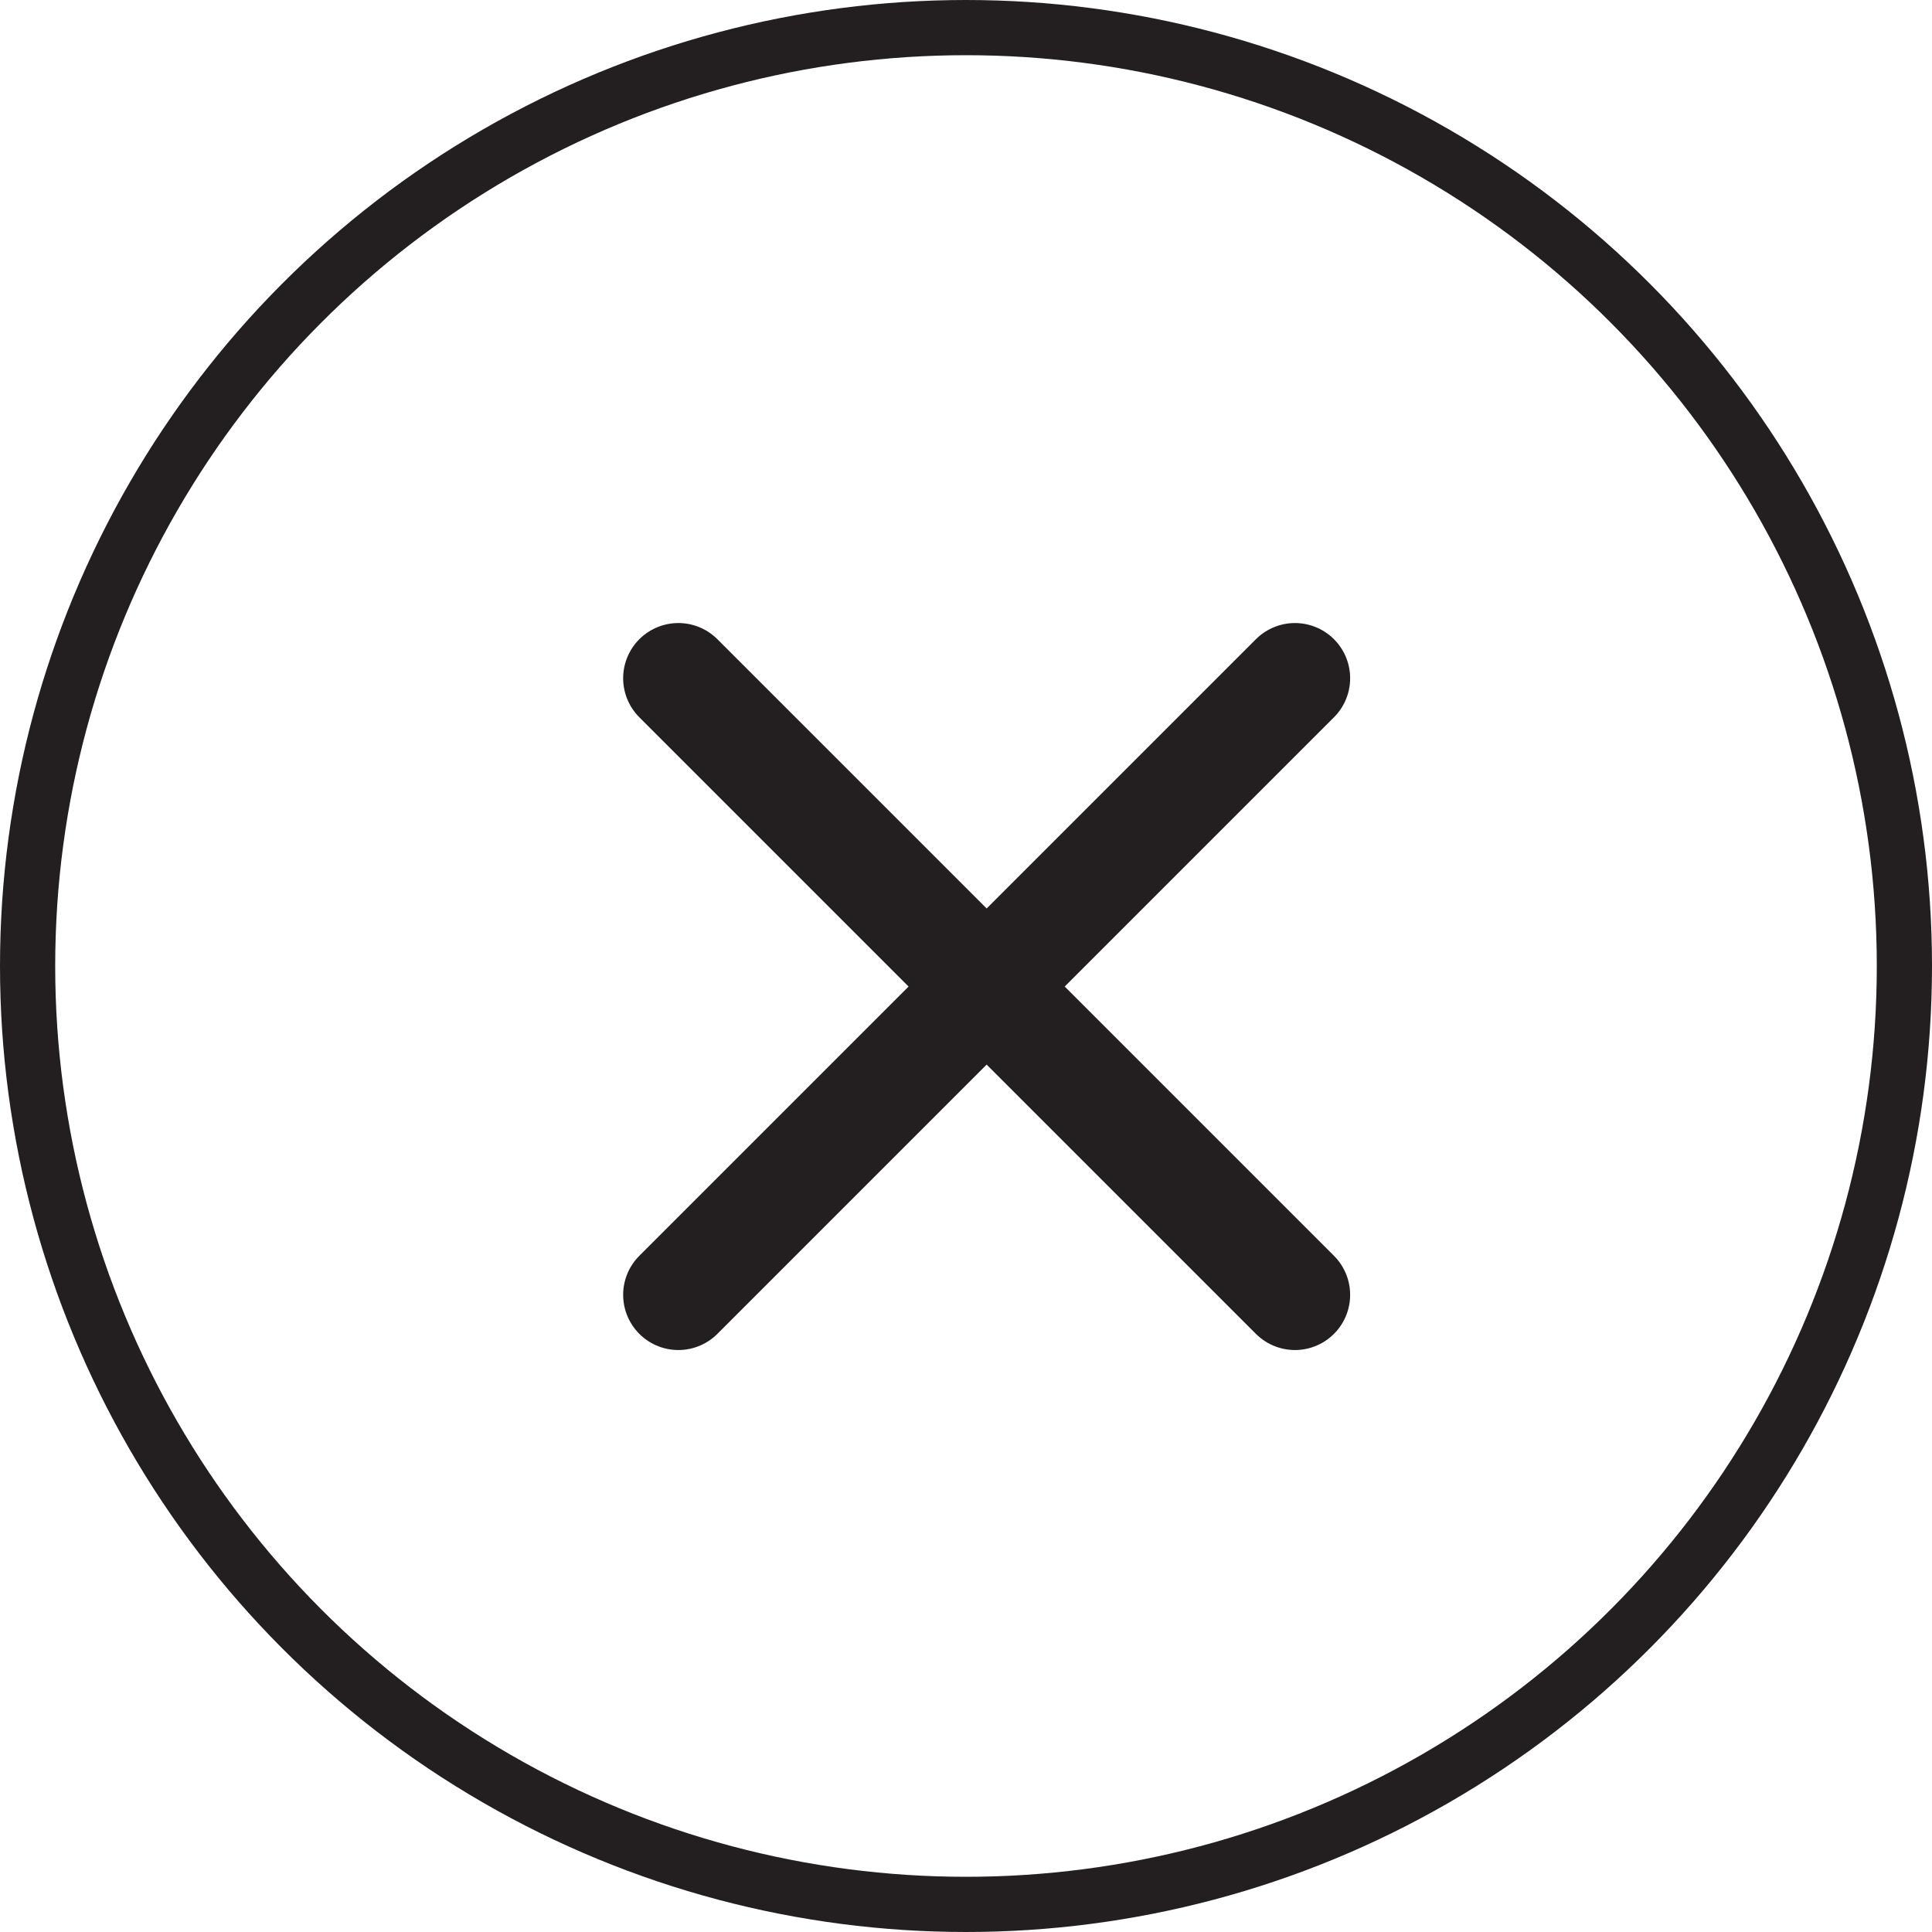
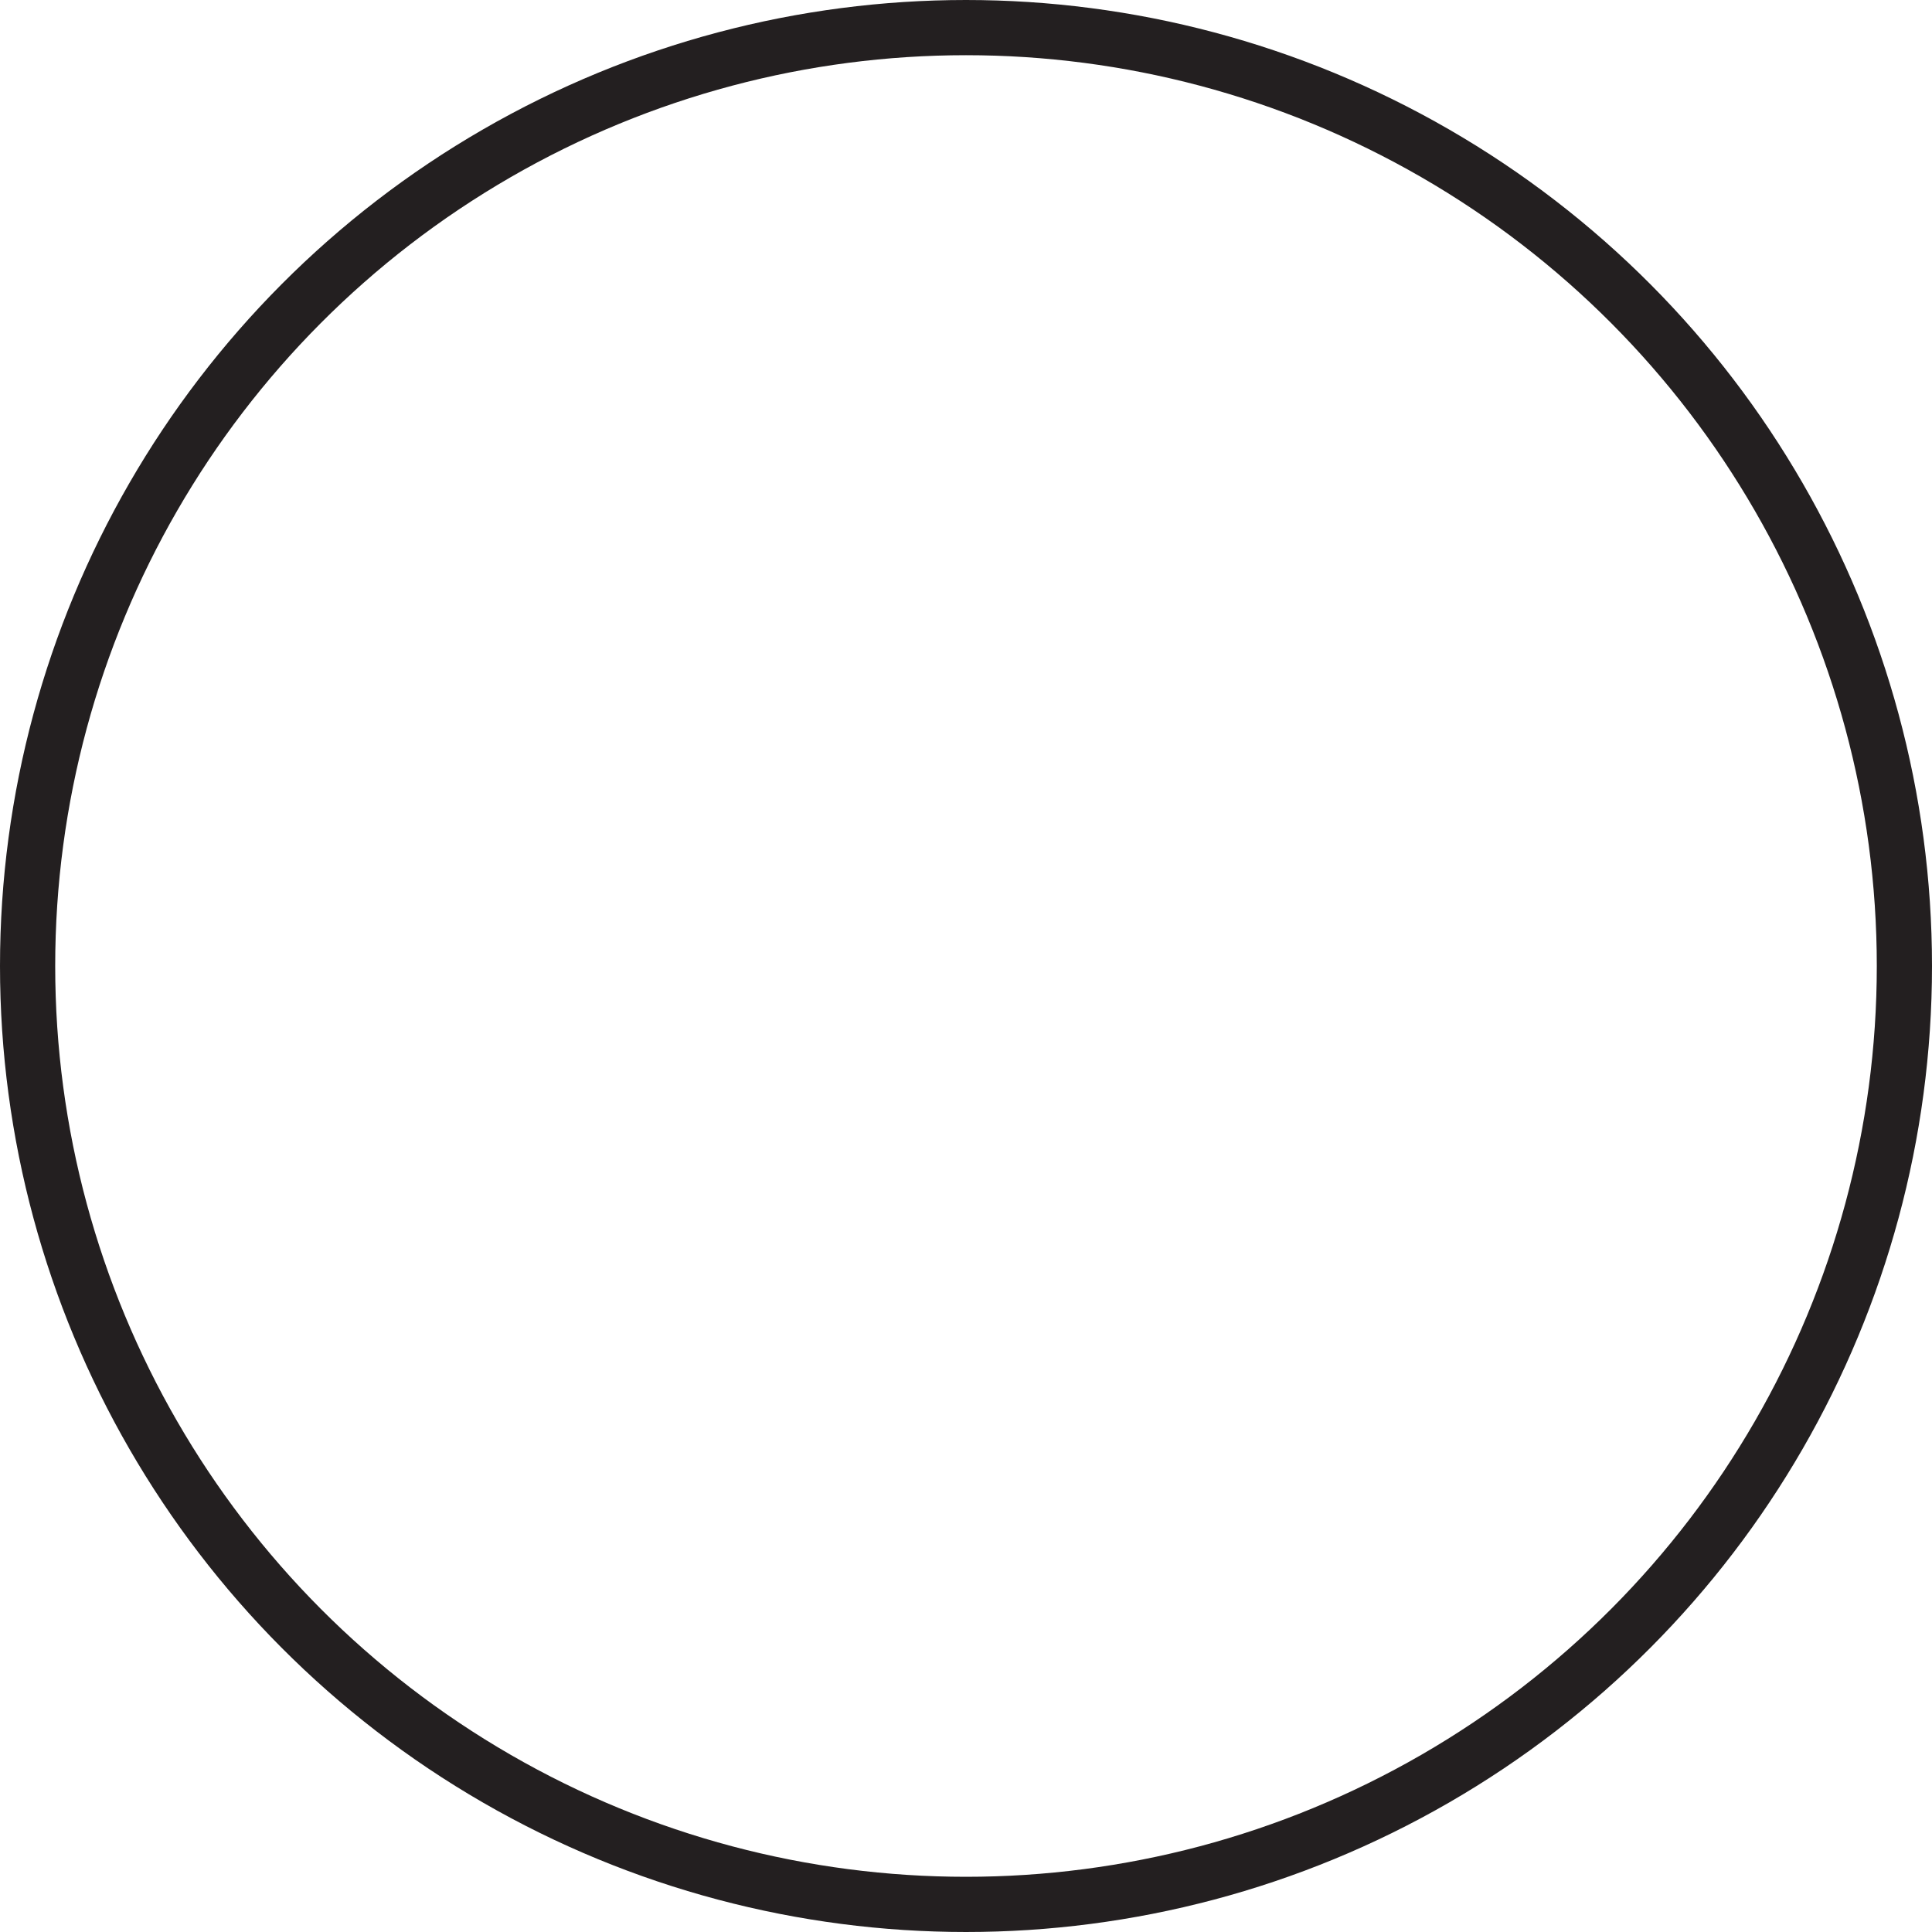
<svg xmlns="http://www.w3.org/2000/svg" width="35" height="35" viewBox="0 0 35 35" fill="none">
-   <path d="M23.459 12.287L12.289 23.457M12.289 12.287L23.459 23.457" stroke="#231F20" stroke-width="2" stroke-linecap="round" stroke-linejoin="round" />
  <circle cx="17.5" cy="17.5" r="17" stroke="#231F20" />
</svg>